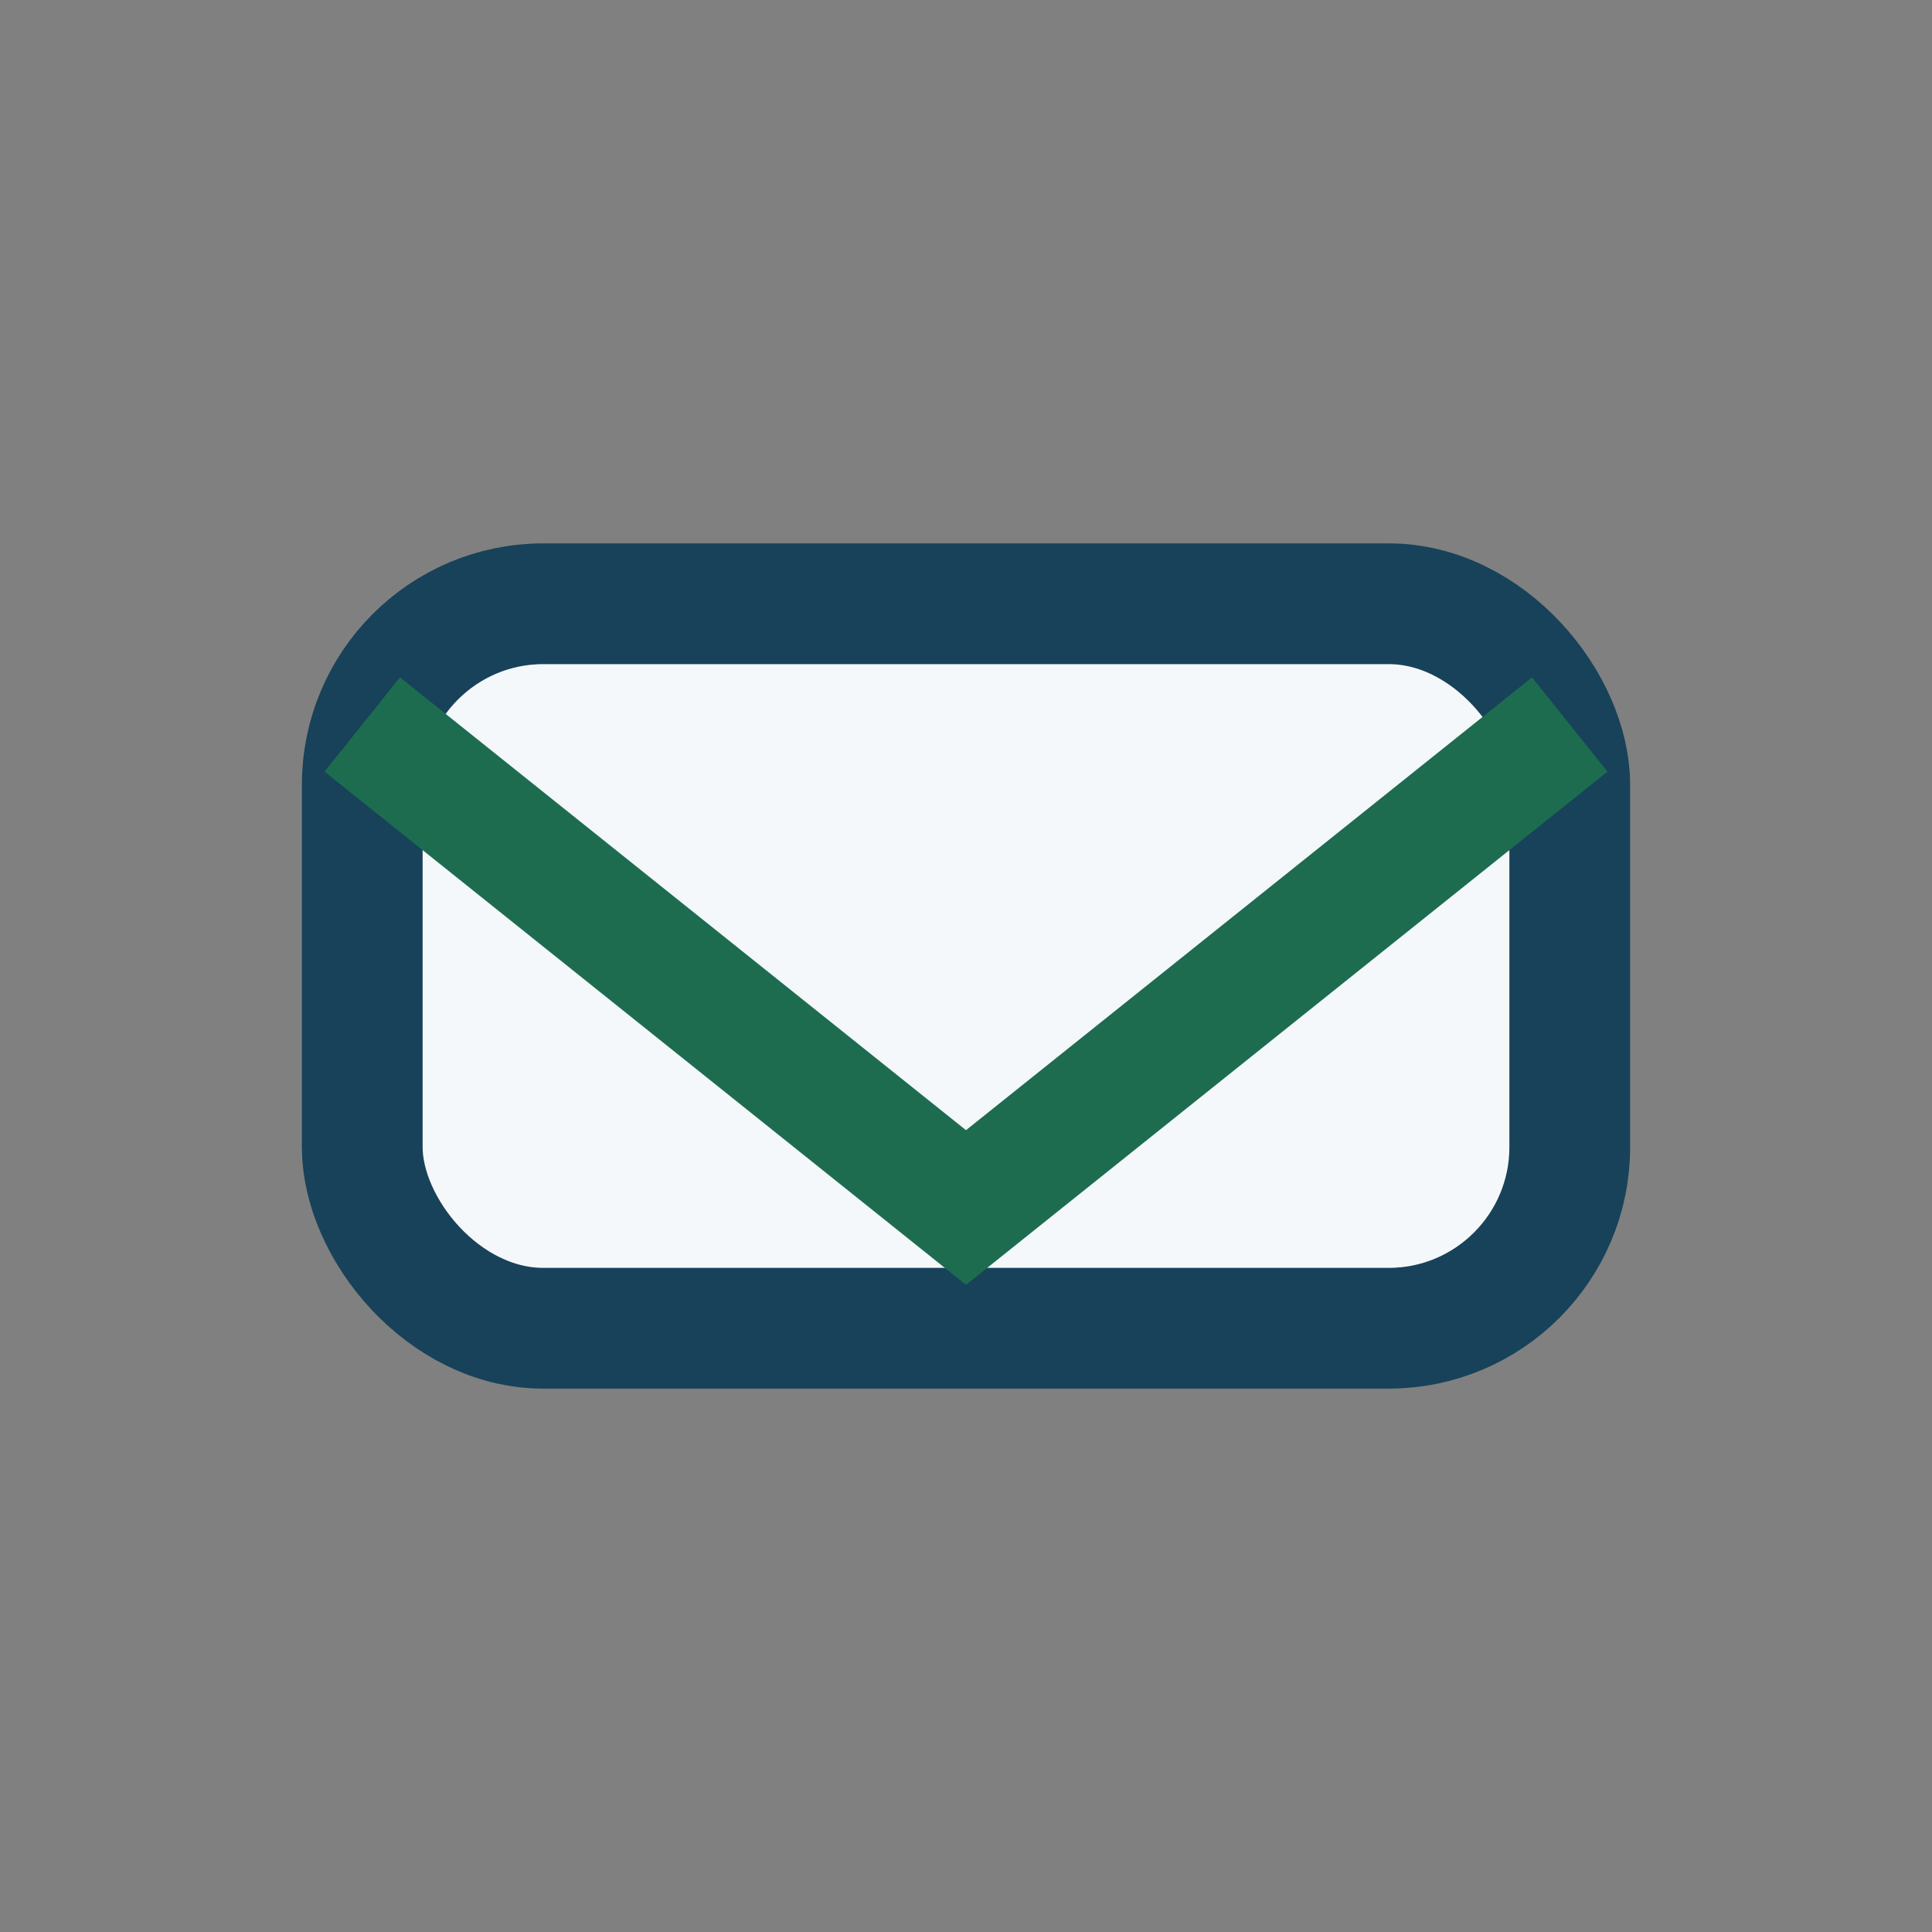
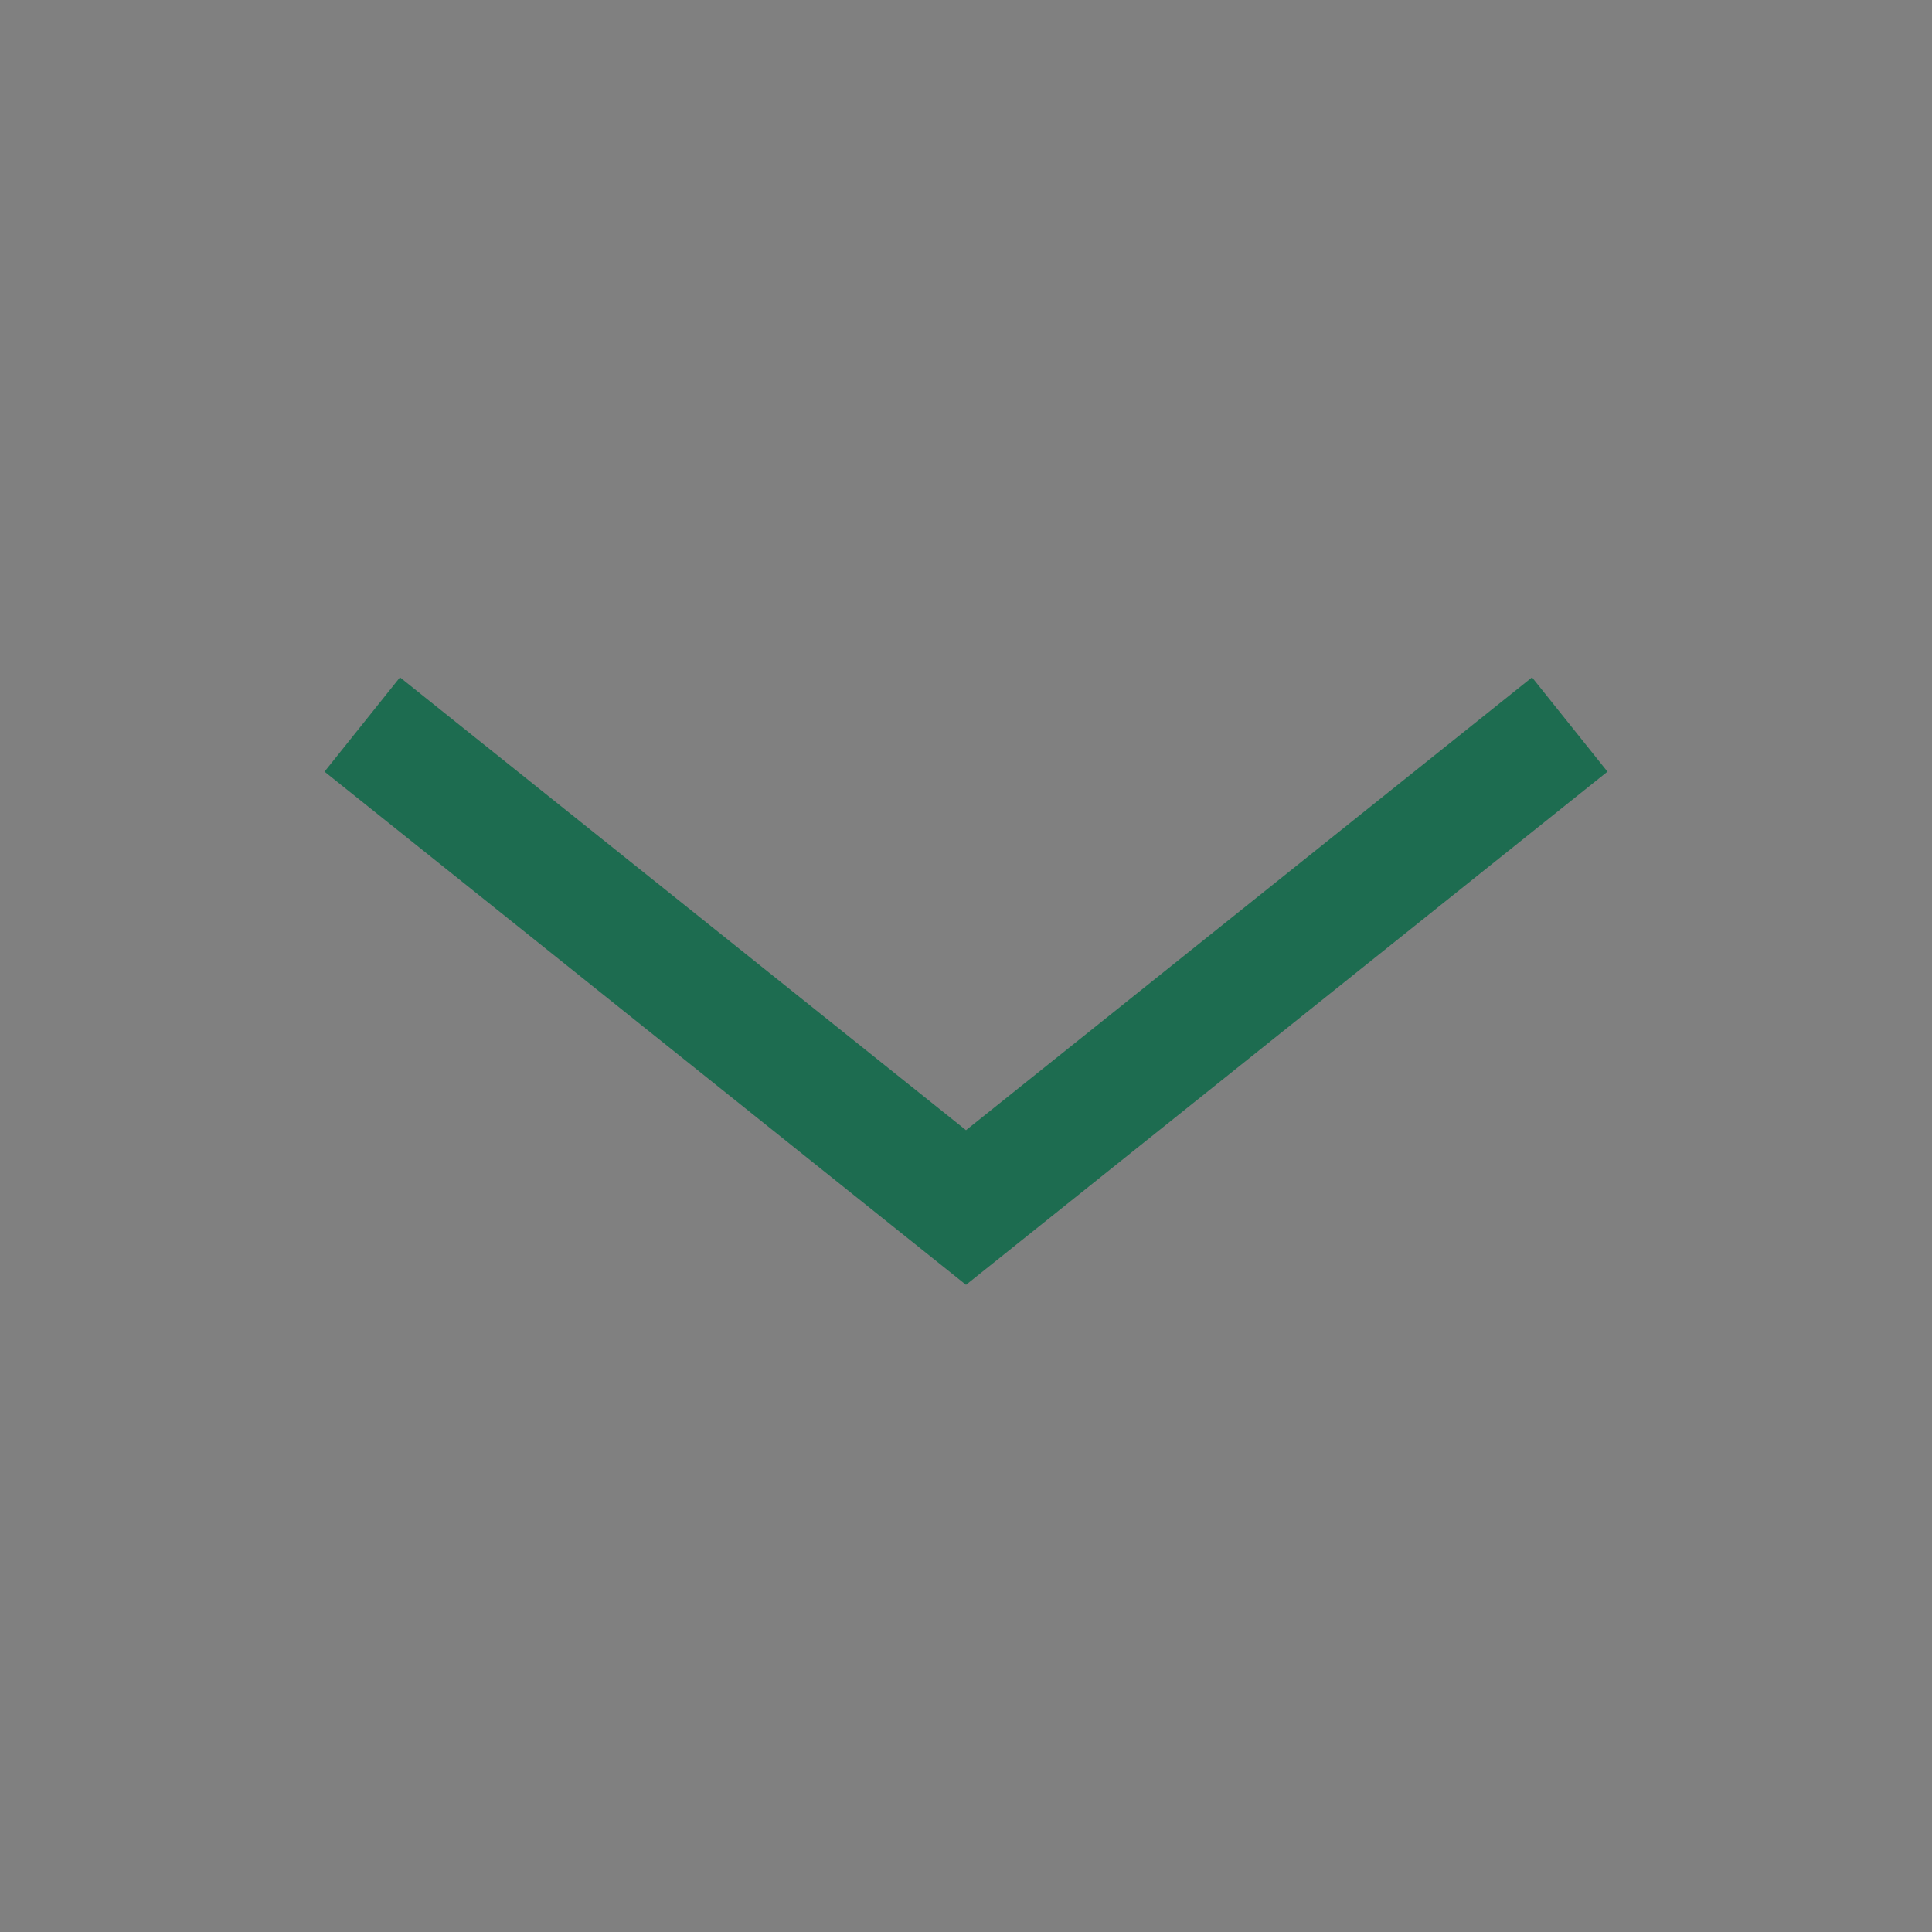
<svg xmlns="http://www.w3.org/2000/svg" width="32" height="32" viewBox="0 0 32 32">
  <rect x="0" y="0" width="32" height="32" fill="#808080" stroke="none" />
-   <rect x="6" y="10" width="20" height="12" rx="3" fill="#F5F8FA" stroke="#17425A" stroke-width="2" />
  <path d="M6 12l10 8 10-8" fill="none" stroke="#1D6C50" stroke-width="2" />
</svg>